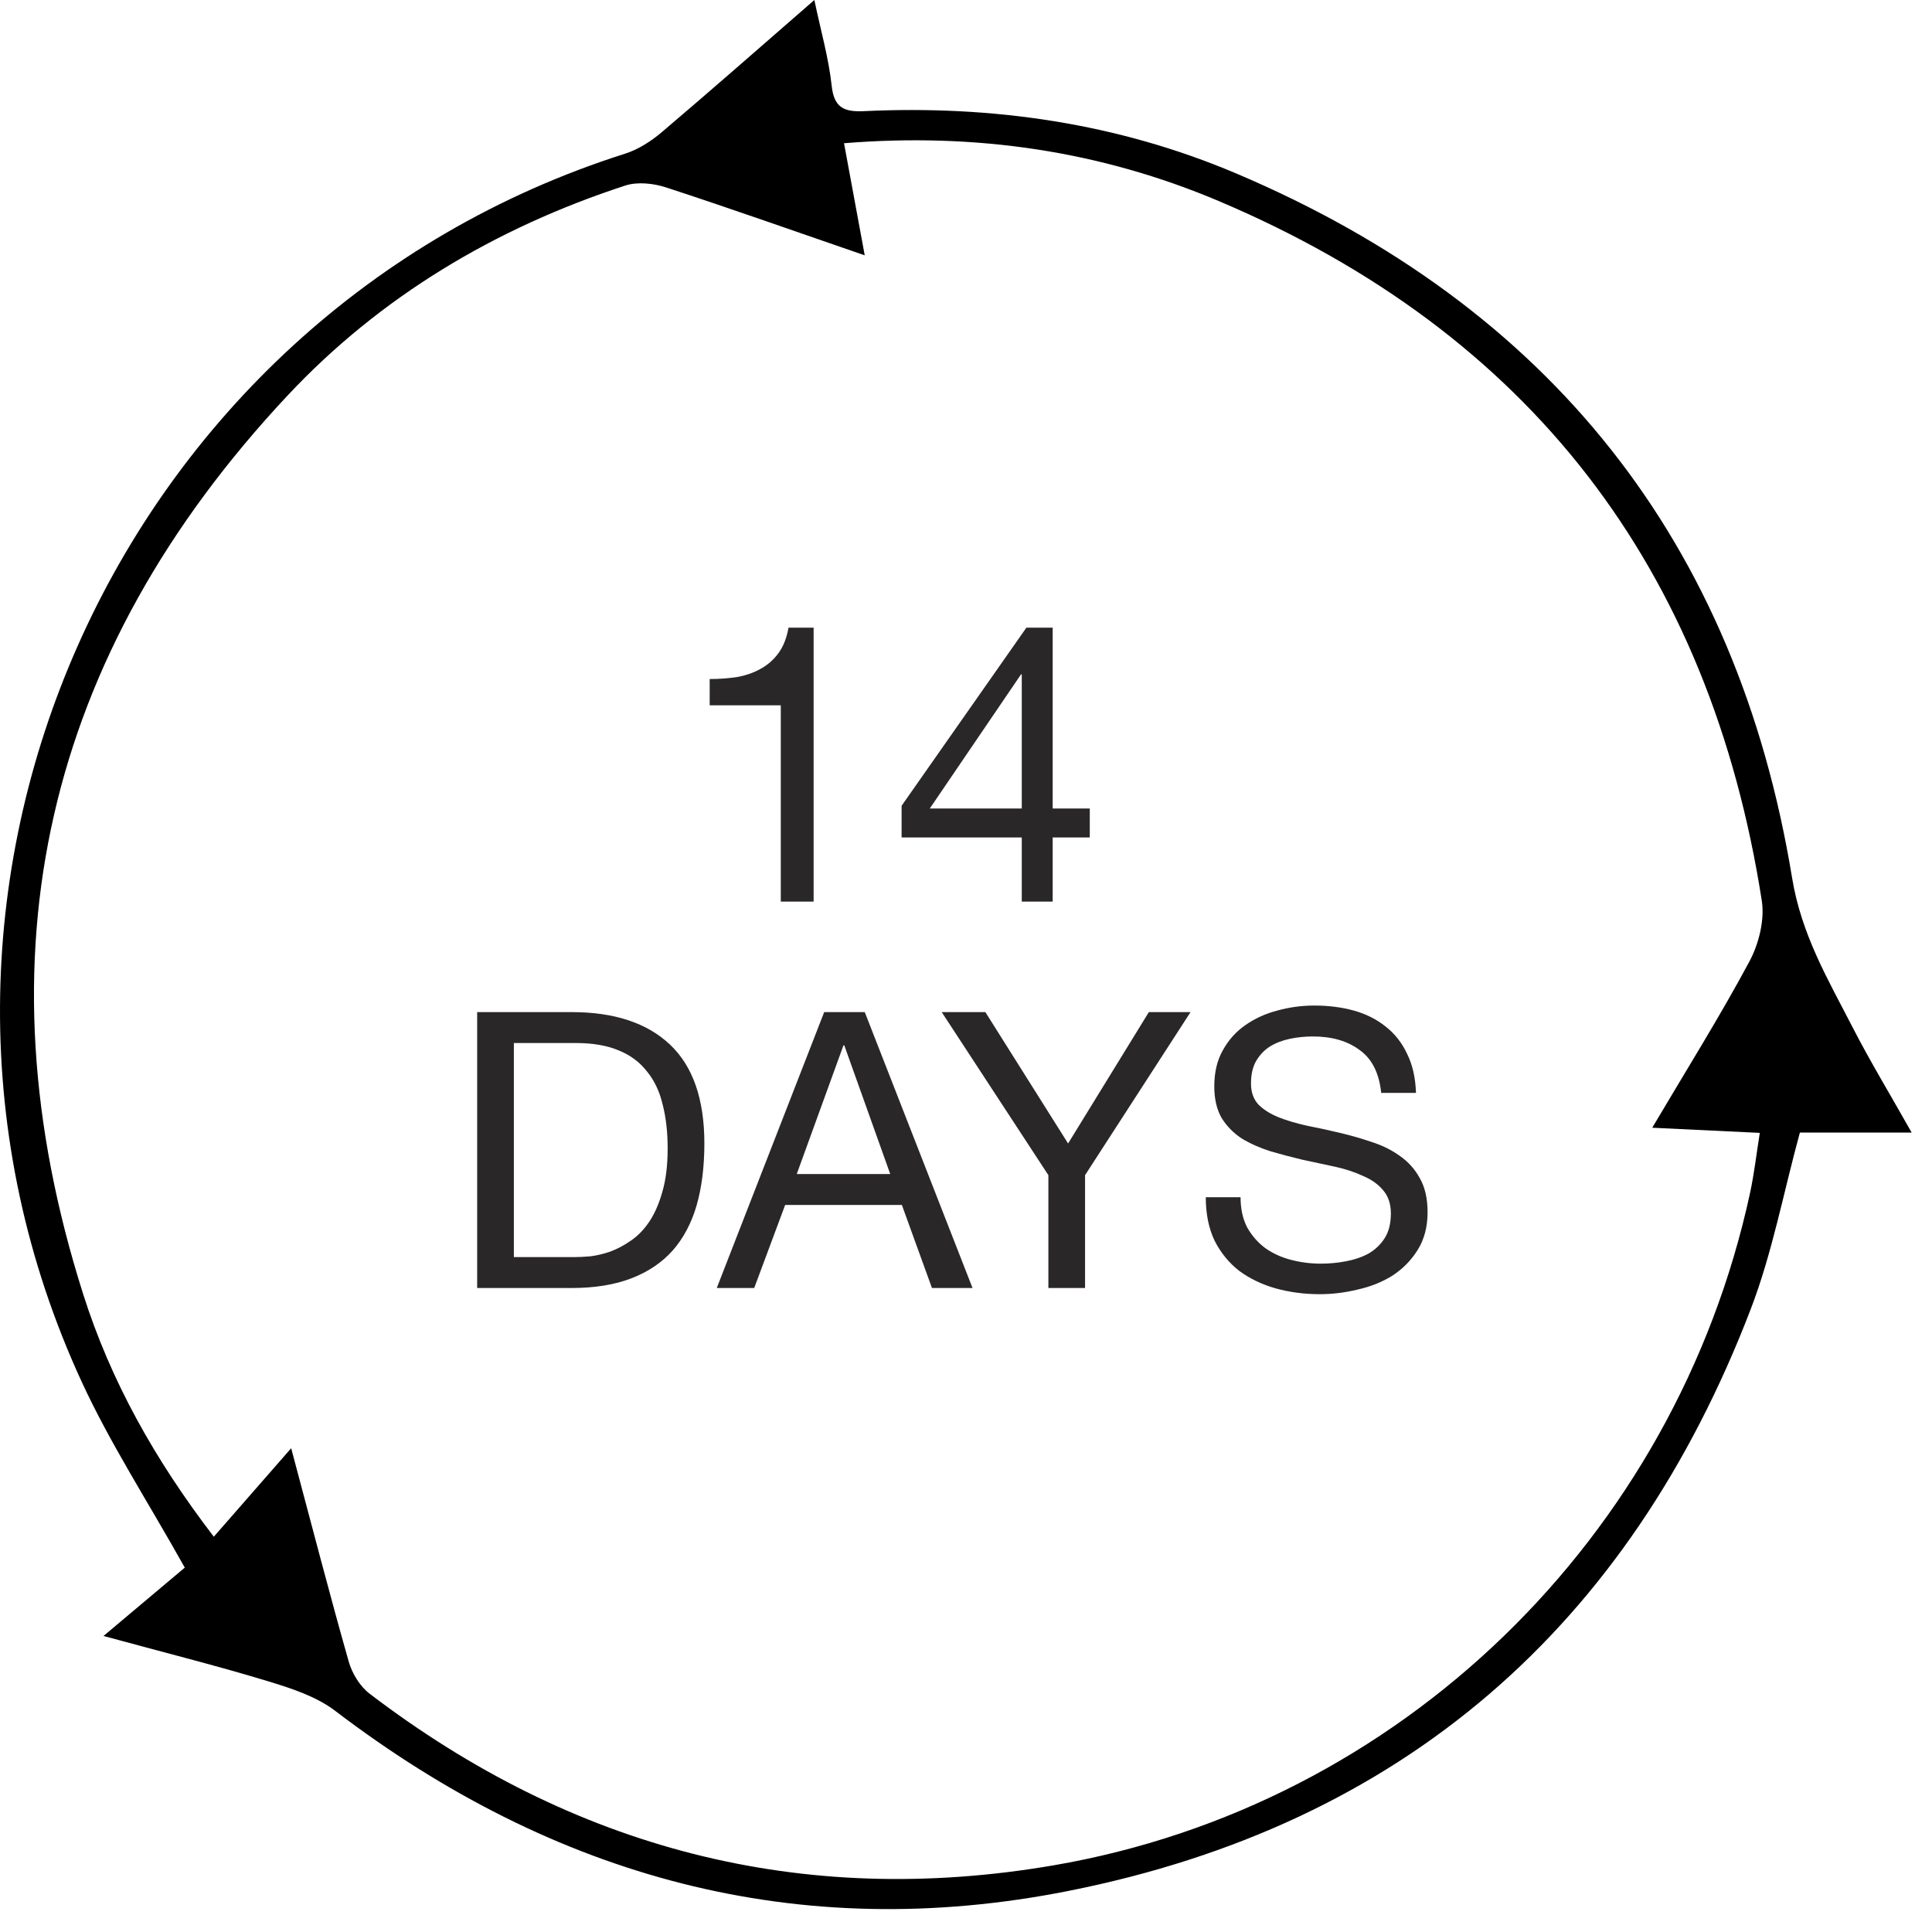
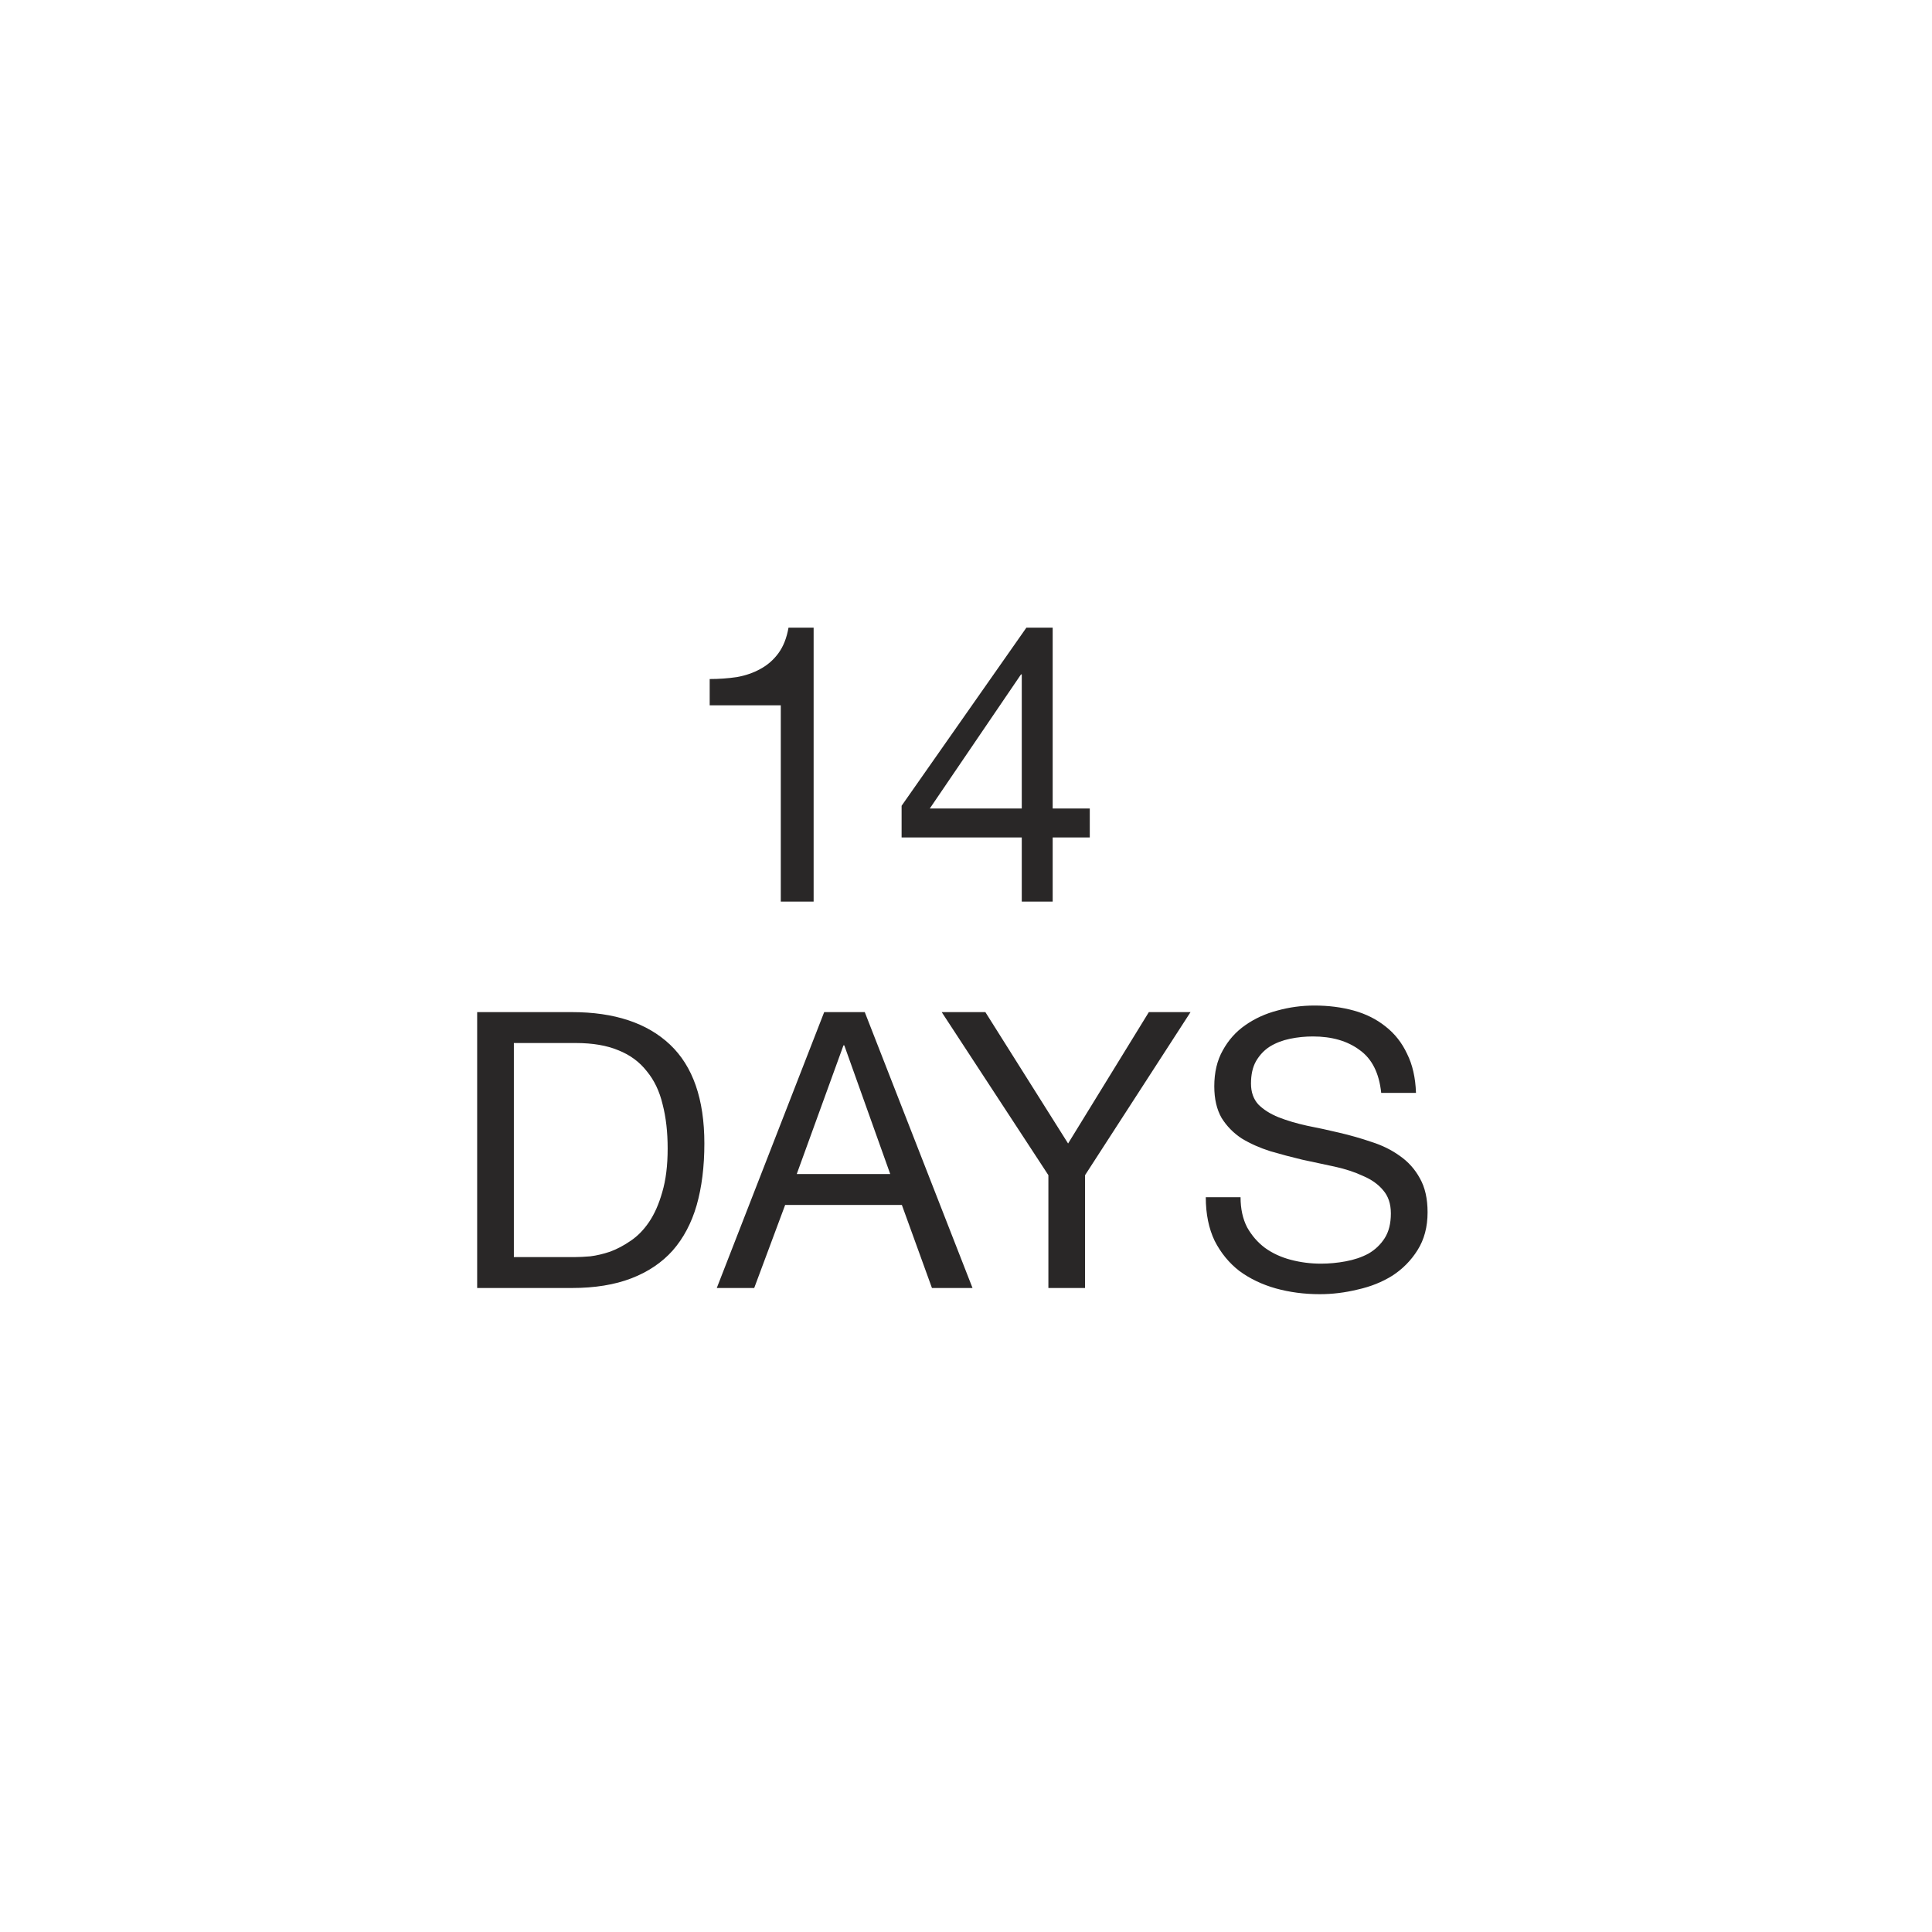
<svg xmlns="http://www.w3.org/2000/svg" width="45" height="45" viewBox="0 0 45 45" fill="none">
-   <path d="M2.411 38.105C3.172 37.465 3.79 36.946 4.304 36.513C3.433 34.956 2.564 33.618 1.903 32.185C-3.328 20.847 2.66 7.36 14.561 3.579C14.869 3.481 15.167 3.288 15.416 3.077C16.585 2.085 17.735 1.072 18.968 0C19.121 0.732 19.303 1.358 19.371 1.996C19.427 2.517 19.669 2.61 20.125 2.589C23.117 2.447 26.031 2.869 28.791 4.039C36.093 7.135 40.457 12.623 41.74 20.441C41.959 21.776 42.577 22.811 43.15 23.927C43.563 24.73 44.033 25.504 44.526 26.379H41.923C41.539 27.782 41.28 29.183 40.778 30.492C37.945 37.877 32.673 42.496 24.888 44.043C18.579 45.297 12.897 43.728 7.806 39.848C7.367 39.514 6.791 39.326 6.251 39.162C5.061 38.8 3.854 38.498 2.411 38.105ZM6.782 33.732C7.268 35.55 7.676 37.13 8.122 38.7C8.2 38.976 8.383 39.277 8.607 39.448C13.341 43.06 18.669 44.454 24.535 43.448C32.613 42.062 39.022 35.816 40.761 27.791C40.859 27.338 40.911 26.875 40.989 26.387C40.102 26.345 39.347 26.308 38.484 26.267C39.28 24.92 40.057 23.681 40.747 22.395C40.967 21.984 41.106 21.427 41.035 20.976C39.825 13.224 35.628 7.752 28.392 4.685C25.632 3.516 22.723 3.087 19.659 3.336C19.819 4.205 19.972 5.032 20.141 5.947C18.517 5.388 17.023 4.858 15.516 4.366C15.222 4.27 14.848 4.229 14.563 4.322C11.541 5.309 8.855 6.907 6.69 9.221C1.05 15.248 -0.571 22.247 1.937 30.142C2.578 32.161 3.601 33.994 4.98 35.793C5.574 35.114 6.11 34.501 6.782 33.732Z" fill="black" />
  <path d="M18.951 21H18.186V16.428H16.53V15.816C16.746 15.816 16.956 15.801 17.16 15.771C17.364 15.735 17.547 15.672 17.709 15.582C17.877 15.492 18.018 15.369 18.132 15.213C18.246 15.057 18.324 14.859 18.366 14.619H18.951V21ZM23.799 18.831V15.708H23.781L21.657 18.831H23.799ZM24.519 18.831H25.383V19.506H24.519V21H23.799V19.506H21V18.768L23.907 14.619H24.519V18.831ZM11.969 29.28H13.391C13.487 29.28 13.607 29.274 13.751 29.262C13.895 29.244 14.048 29.208 14.21 29.154C14.372 29.094 14.531 29.01 14.687 28.902C14.849 28.794 14.993 28.647 15.119 28.461C15.245 28.275 15.347 28.044 15.425 27.768C15.509 27.486 15.551 27.147 15.551 26.751C15.551 26.367 15.512 26.025 15.434 25.725C15.362 25.419 15.239 25.161 15.065 24.951C14.897 24.735 14.678 24.573 14.408 24.465C14.138 24.351 13.805 24.294 13.409 24.294H11.969V29.28ZM11.114 23.574H13.319C14.309 23.574 15.071 23.826 15.605 24.33C16.139 24.834 16.406 25.602 16.406 26.634C16.406 27.174 16.346 27.654 16.226 28.074C16.106 28.488 15.92 28.839 15.668 29.127C15.416 29.409 15.095 29.625 14.705 29.775C14.315 29.925 13.853 30 13.319 30H11.114V23.574ZM18.558 27.345H20.735L19.665 24.348H19.646L18.558 27.345ZM19.197 23.574H20.142L22.652 30H21.707L21.006 28.065H18.288L17.567 30H16.695L19.197 23.574ZM25.273 27.372V30H24.419V27.372L21.934 23.574H22.951L24.878 26.634L26.759 23.574H27.73L25.273 27.372ZM32.171 25.455C32.123 24.993 31.955 24.66 31.667 24.456C31.385 24.246 31.022 24.141 30.578 24.141C30.398 24.141 30.221 24.159 30.047 24.195C29.873 24.231 29.717 24.291 29.579 24.375C29.447 24.459 29.339 24.573 29.255 24.717C29.177 24.855 29.138 25.029 29.138 25.239C29.138 25.437 29.195 25.599 29.309 25.725C29.429 25.845 29.585 25.944 29.777 26.022C29.975 26.1 30.197 26.166 30.443 26.22C30.689 26.268 30.938 26.322 31.19 26.382C31.448 26.442 31.7 26.514 31.946 26.598C32.192 26.676 32.411 26.784 32.603 26.922C32.801 27.06 32.957 27.234 33.071 27.444C33.191 27.654 33.251 27.918 33.251 28.236C33.251 28.578 33.173 28.872 33.017 29.118C32.867 29.358 32.672 29.556 32.432 29.712C32.192 29.862 31.922 29.97 31.622 30.036C31.328 30.108 31.034 30.144 30.74 30.144C30.38 30.144 30.038 30.099 29.714 30.009C29.396 29.919 29.114 29.784 28.868 29.604C28.628 29.418 28.436 29.184 28.292 28.902C28.154 28.614 28.085 28.275 28.085 27.885H28.895C28.895 28.155 28.946 28.389 29.048 28.587C29.156 28.779 29.294 28.938 29.462 29.064C29.636 29.19 29.837 29.283 30.065 29.343C30.293 29.403 30.527 29.433 30.767 29.433C30.959 29.433 31.151 29.415 31.343 29.379C31.541 29.343 31.718 29.283 31.874 29.199C32.03 29.109 32.156 28.989 32.252 28.839C32.348 28.689 32.396 28.497 32.396 28.263C32.396 28.041 32.336 27.861 32.216 27.723C32.102 27.585 31.946 27.474 31.748 27.39C31.556 27.3 31.337 27.228 31.091 27.174C30.845 27.12 30.593 27.066 30.335 27.012C30.083 26.952 29.834 26.886 29.588 26.814C29.342 26.736 29.12 26.637 28.922 26.517C28.73 26.391 28.574 26.232 28.454 26.04C28.34 25.842 28.283 25.596 28.283 25.302C28.283 24.978 28.349 24.699 28.481 24.465C28.613 24.225 28.787 24.03 29.003 23.88C29.225 23.724 29.474 23.61 29.75 23.538C30.032 23.46 30.32 23.421 30.614 23.421C30.944 23.421 31.25 23.46 31.532 23.538C31.814 23.616 32.06 23.739 32.27 23.907C32.486 24.075 32.654 24.288 32.774 24.546C32.9 24.798 32.969 25.101 32.981 25.455H32.171Z" fill="#292727" />
</svg>